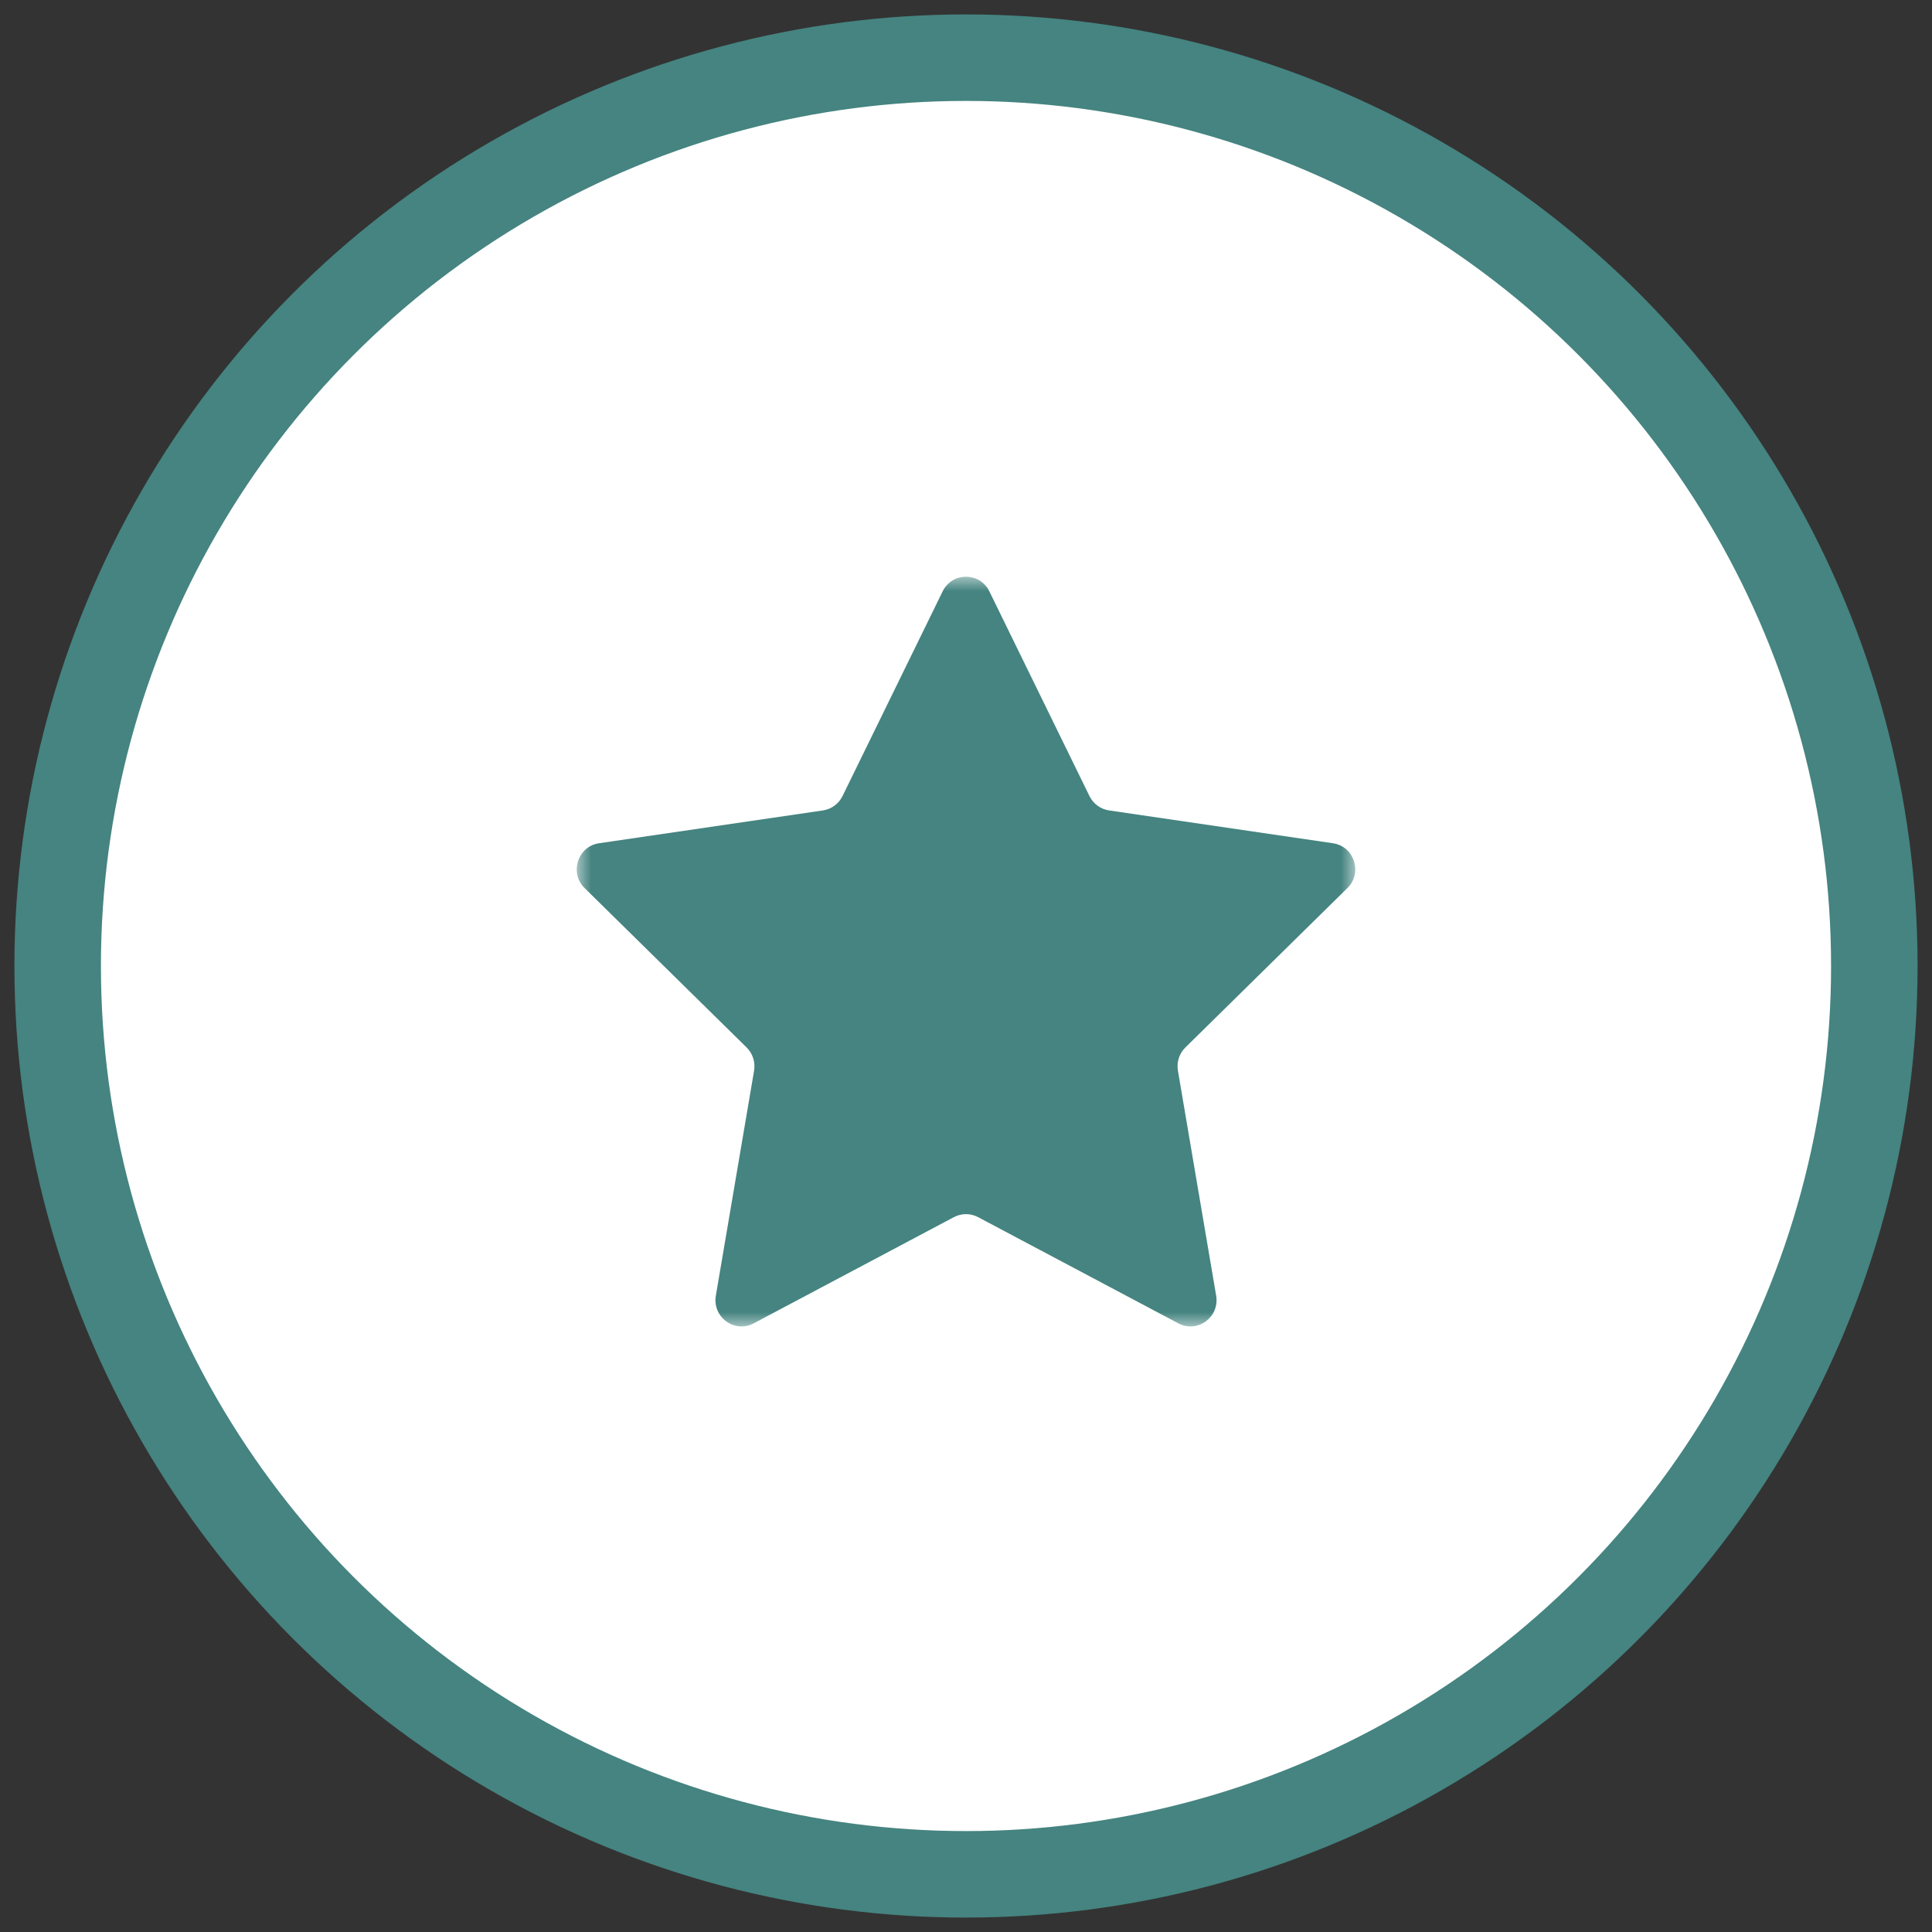
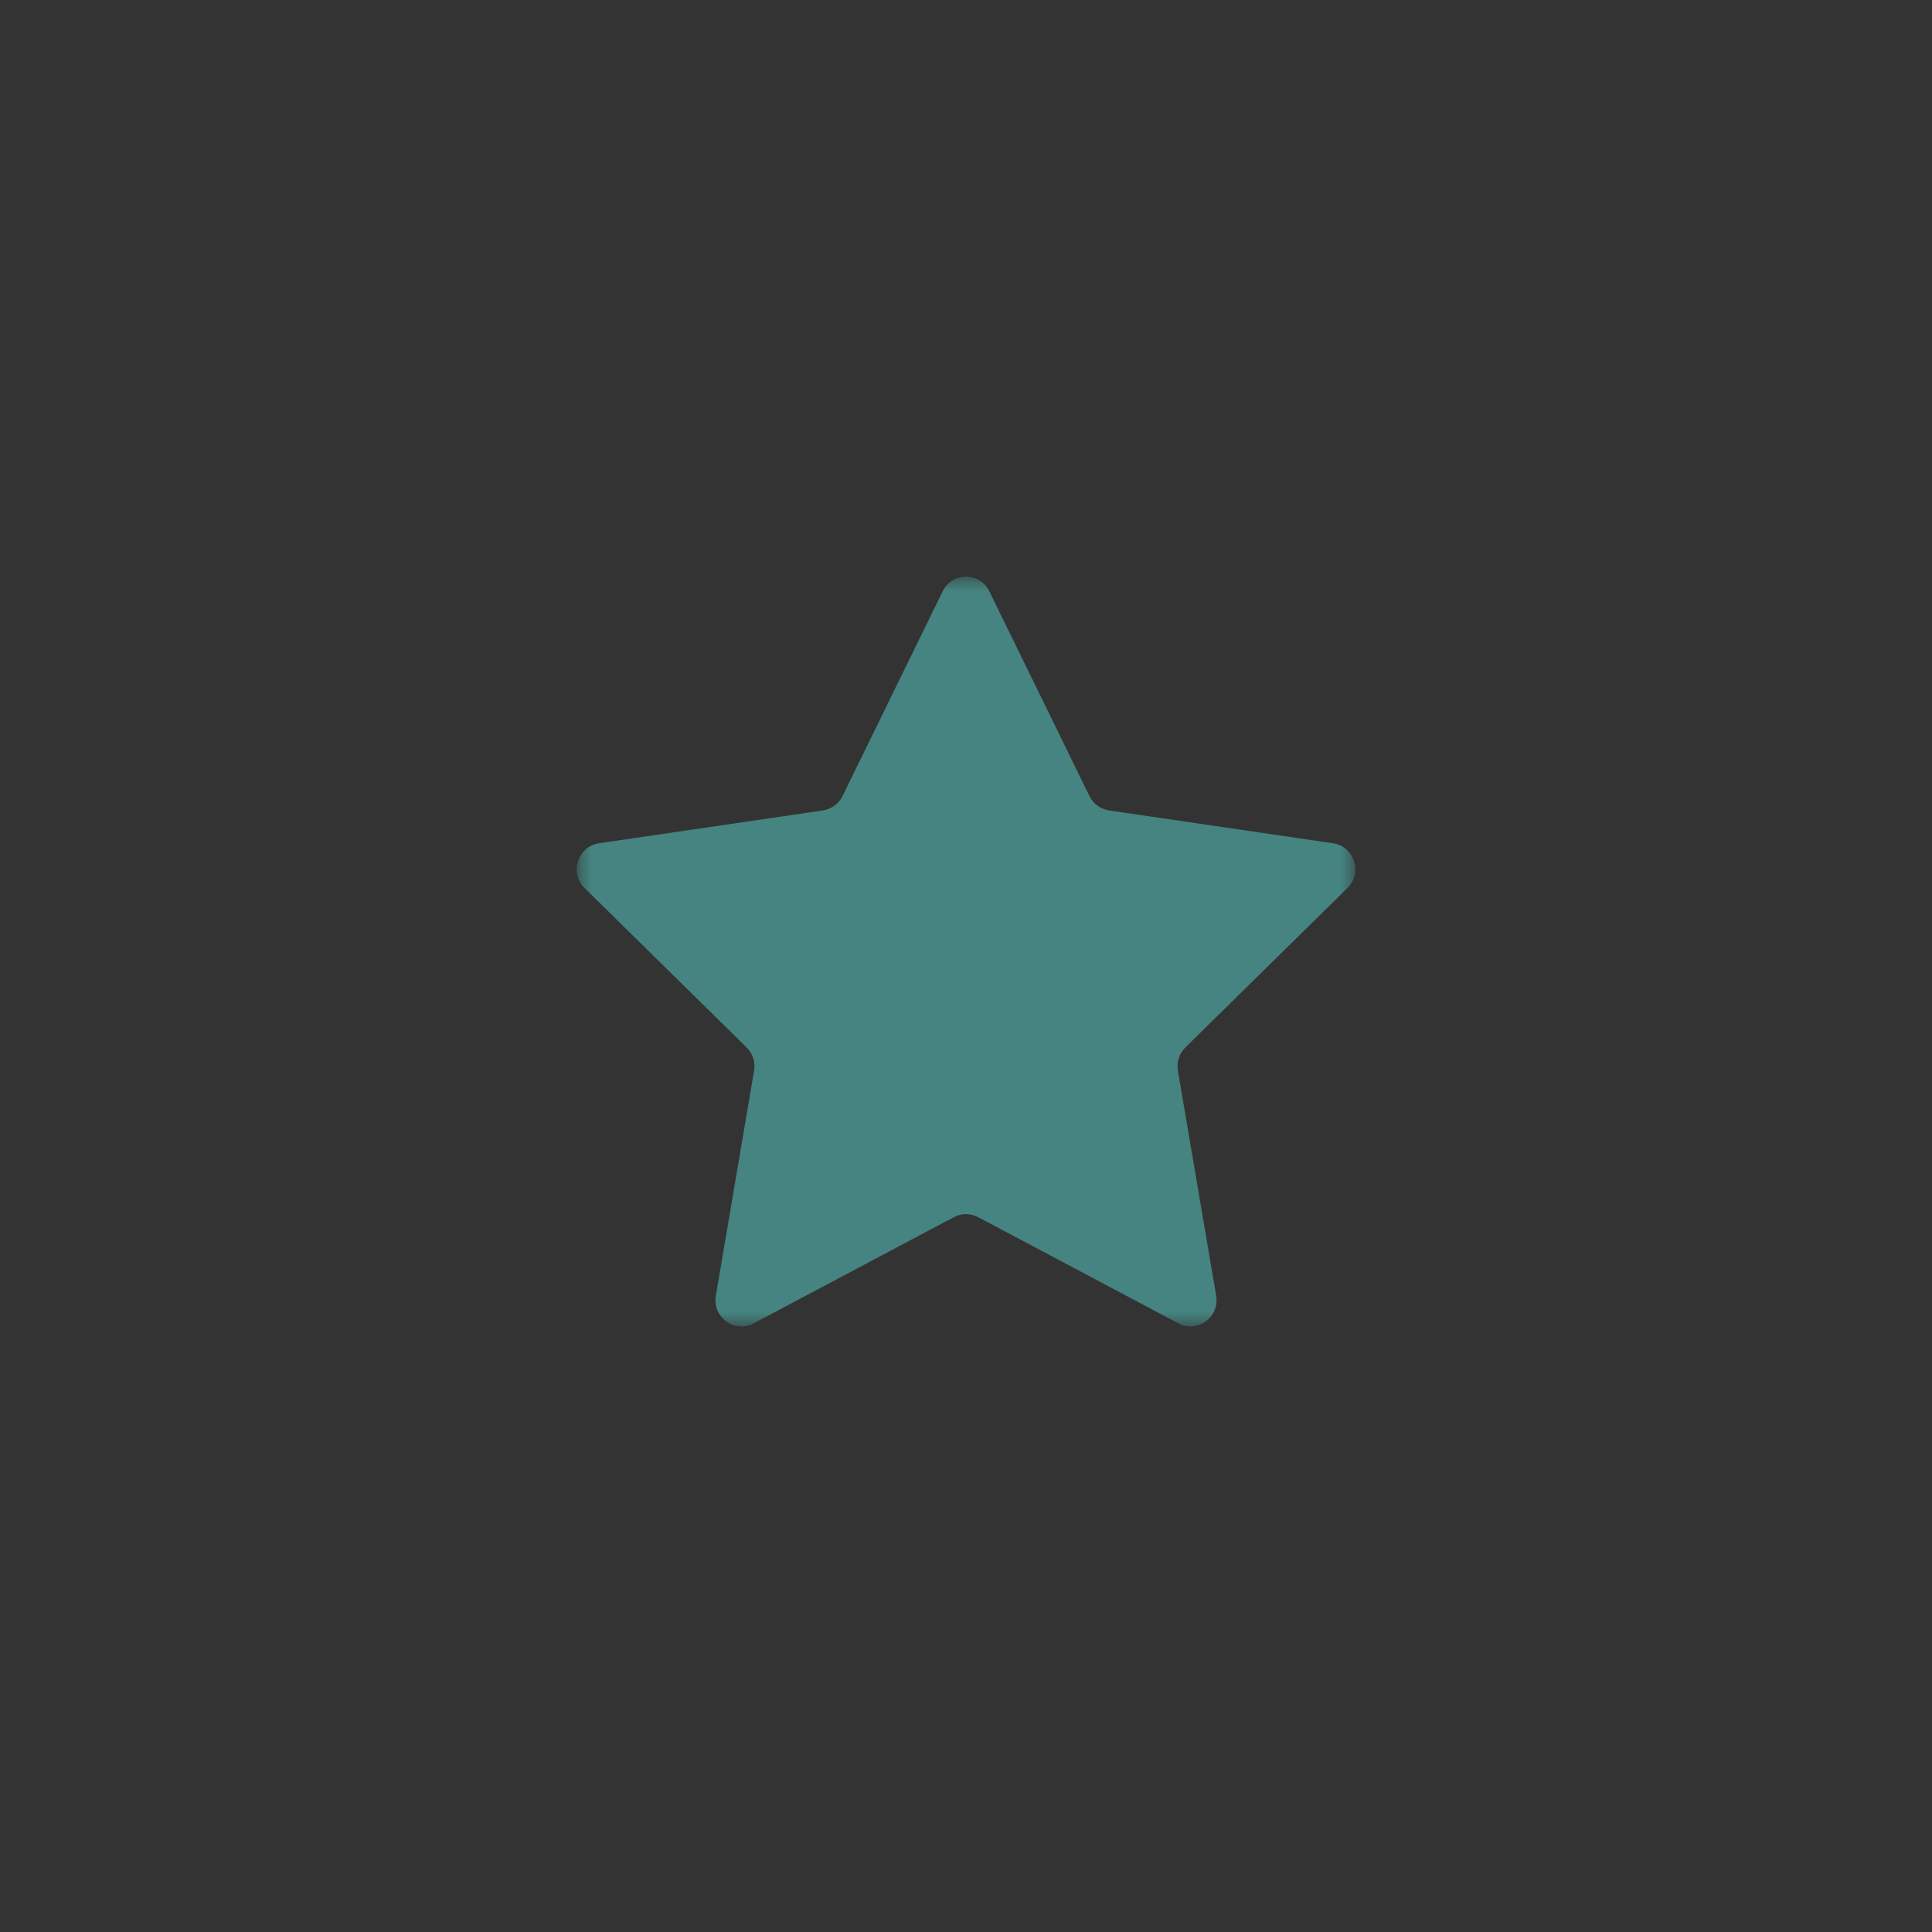
<svg xmlns="http://www.w3.org/2000/svg" xmlns:xlink="http://www.w3.org/1999/xlink" width="67px" height="67px" viewBox="0 0 67 67">
  <rect x="0" y="0" width="67" height="67" fill="#333333" stroke="none" />
  <title>Group 10</title>
  <desc>Created with Sketch.</desc>
  <defs>
    <polygon id="path-1" points="0 0 27 0 27 26 0 26" />
  </defs>
  <g id="1-Escritorio" stroke="none" stroke-width="1" fill="none" fill-rule="evenodd">
    <g id="1-Home-desplegable" transform="translate(-398, -2788)">
      <g id="valores" transform="translate(0, 2753)">
        <g id="Group-10" transform="translate(400, 37)">
-           <circle id="Oval" stroke="#458480" stroke-width="3" fill="#FFFFFF" fill-rule="nonzero" cx="31.5" cy="31.5" r="31.5" />
          <g id="Group-Copy-3" transform="translate(18, 18)">
            <mask id="mask-2" fill="white">
              <use xlink:href="#path-1" />
            </mask>
            <g id="Clip-2" />
            <path d="M13.079,22.21 L6.136,25.893 C5.473,26.245 4.698,25.677 4.825,24.932 L6.151,17.13 C6.201,16.835 6.104,16.533 5.891,16.324 L0.274,10.798 C-0.262,10.271 0.034,9.352 0.774,9.243 L8.538,8.105 C8.832,8.062 9.086,7.875 9.218,7.607 L12.69,0.508 C13.021,-0.169 13.979,-0.169 14.31,0.508 L17.782,7.607 C17.913,7.875 18.168,8.062 18.462,8.105 L26.225,9.243 C26.966,9.352 27.263,10.271 26.726,10.798 L21.109,16.324 C20.896,16.533 20.798,16.835 20.849,17.13 L22.175,24.932 C22.301,25.677 21.527,26.245 20.864,25.893 L13.92,22.21 C13.657,22.07 13.343,22.07 13.079,22.21" id="Fill-1" fill="#458480" mask="url(#mask-2)" />
          </g>
        </g>
      </g>
    </g>
  </g>
</svg>